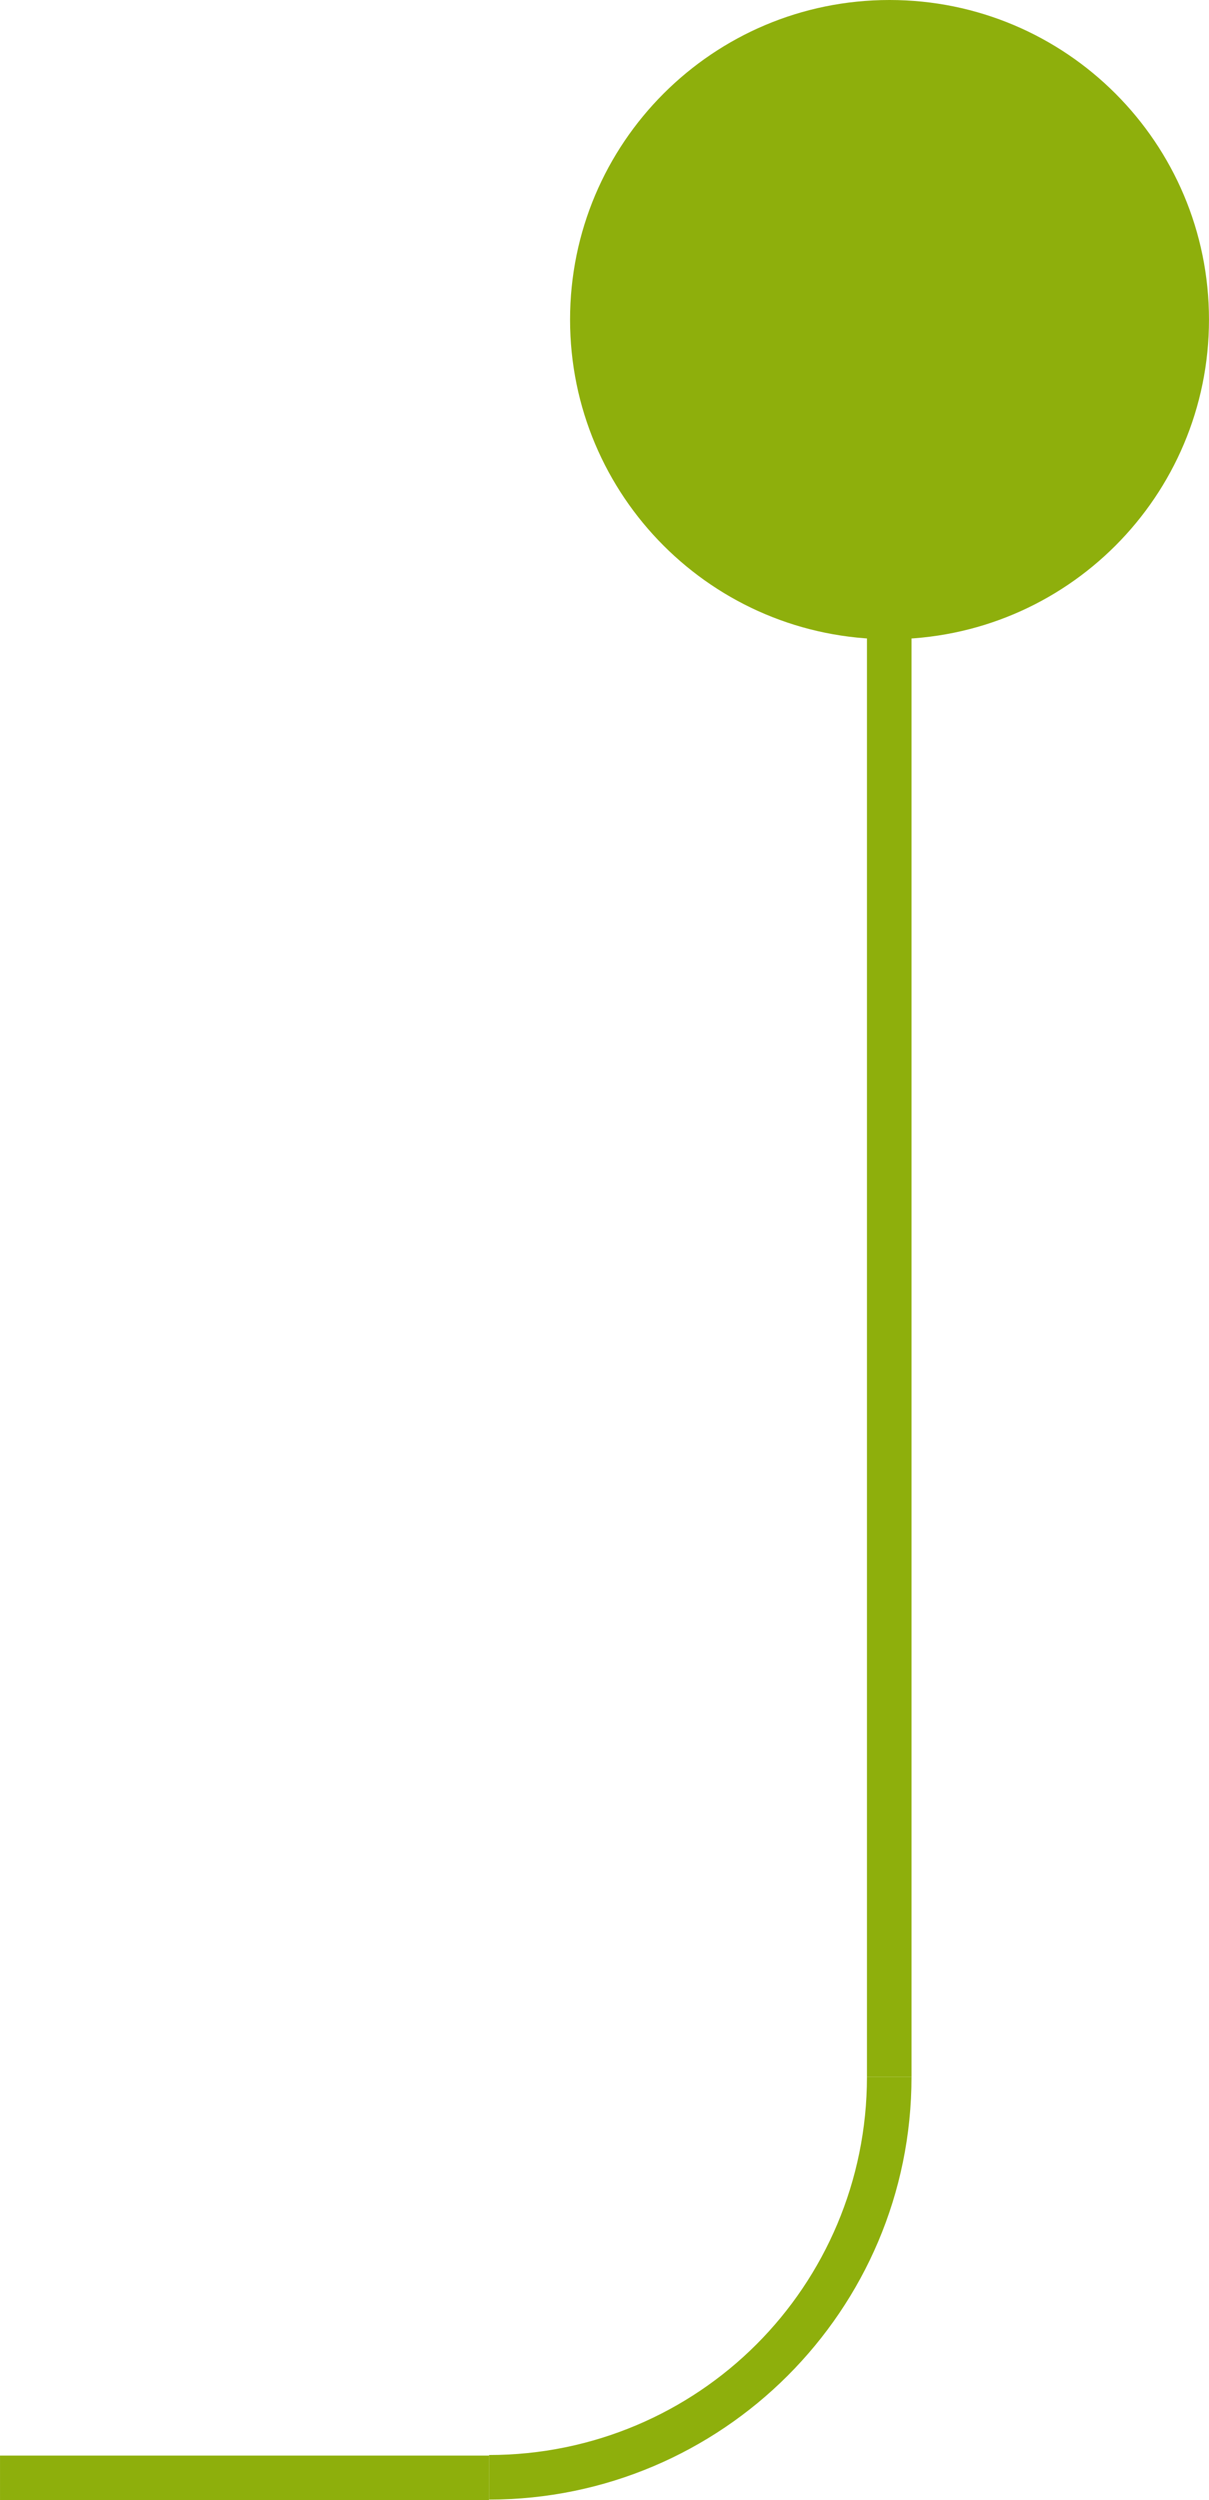
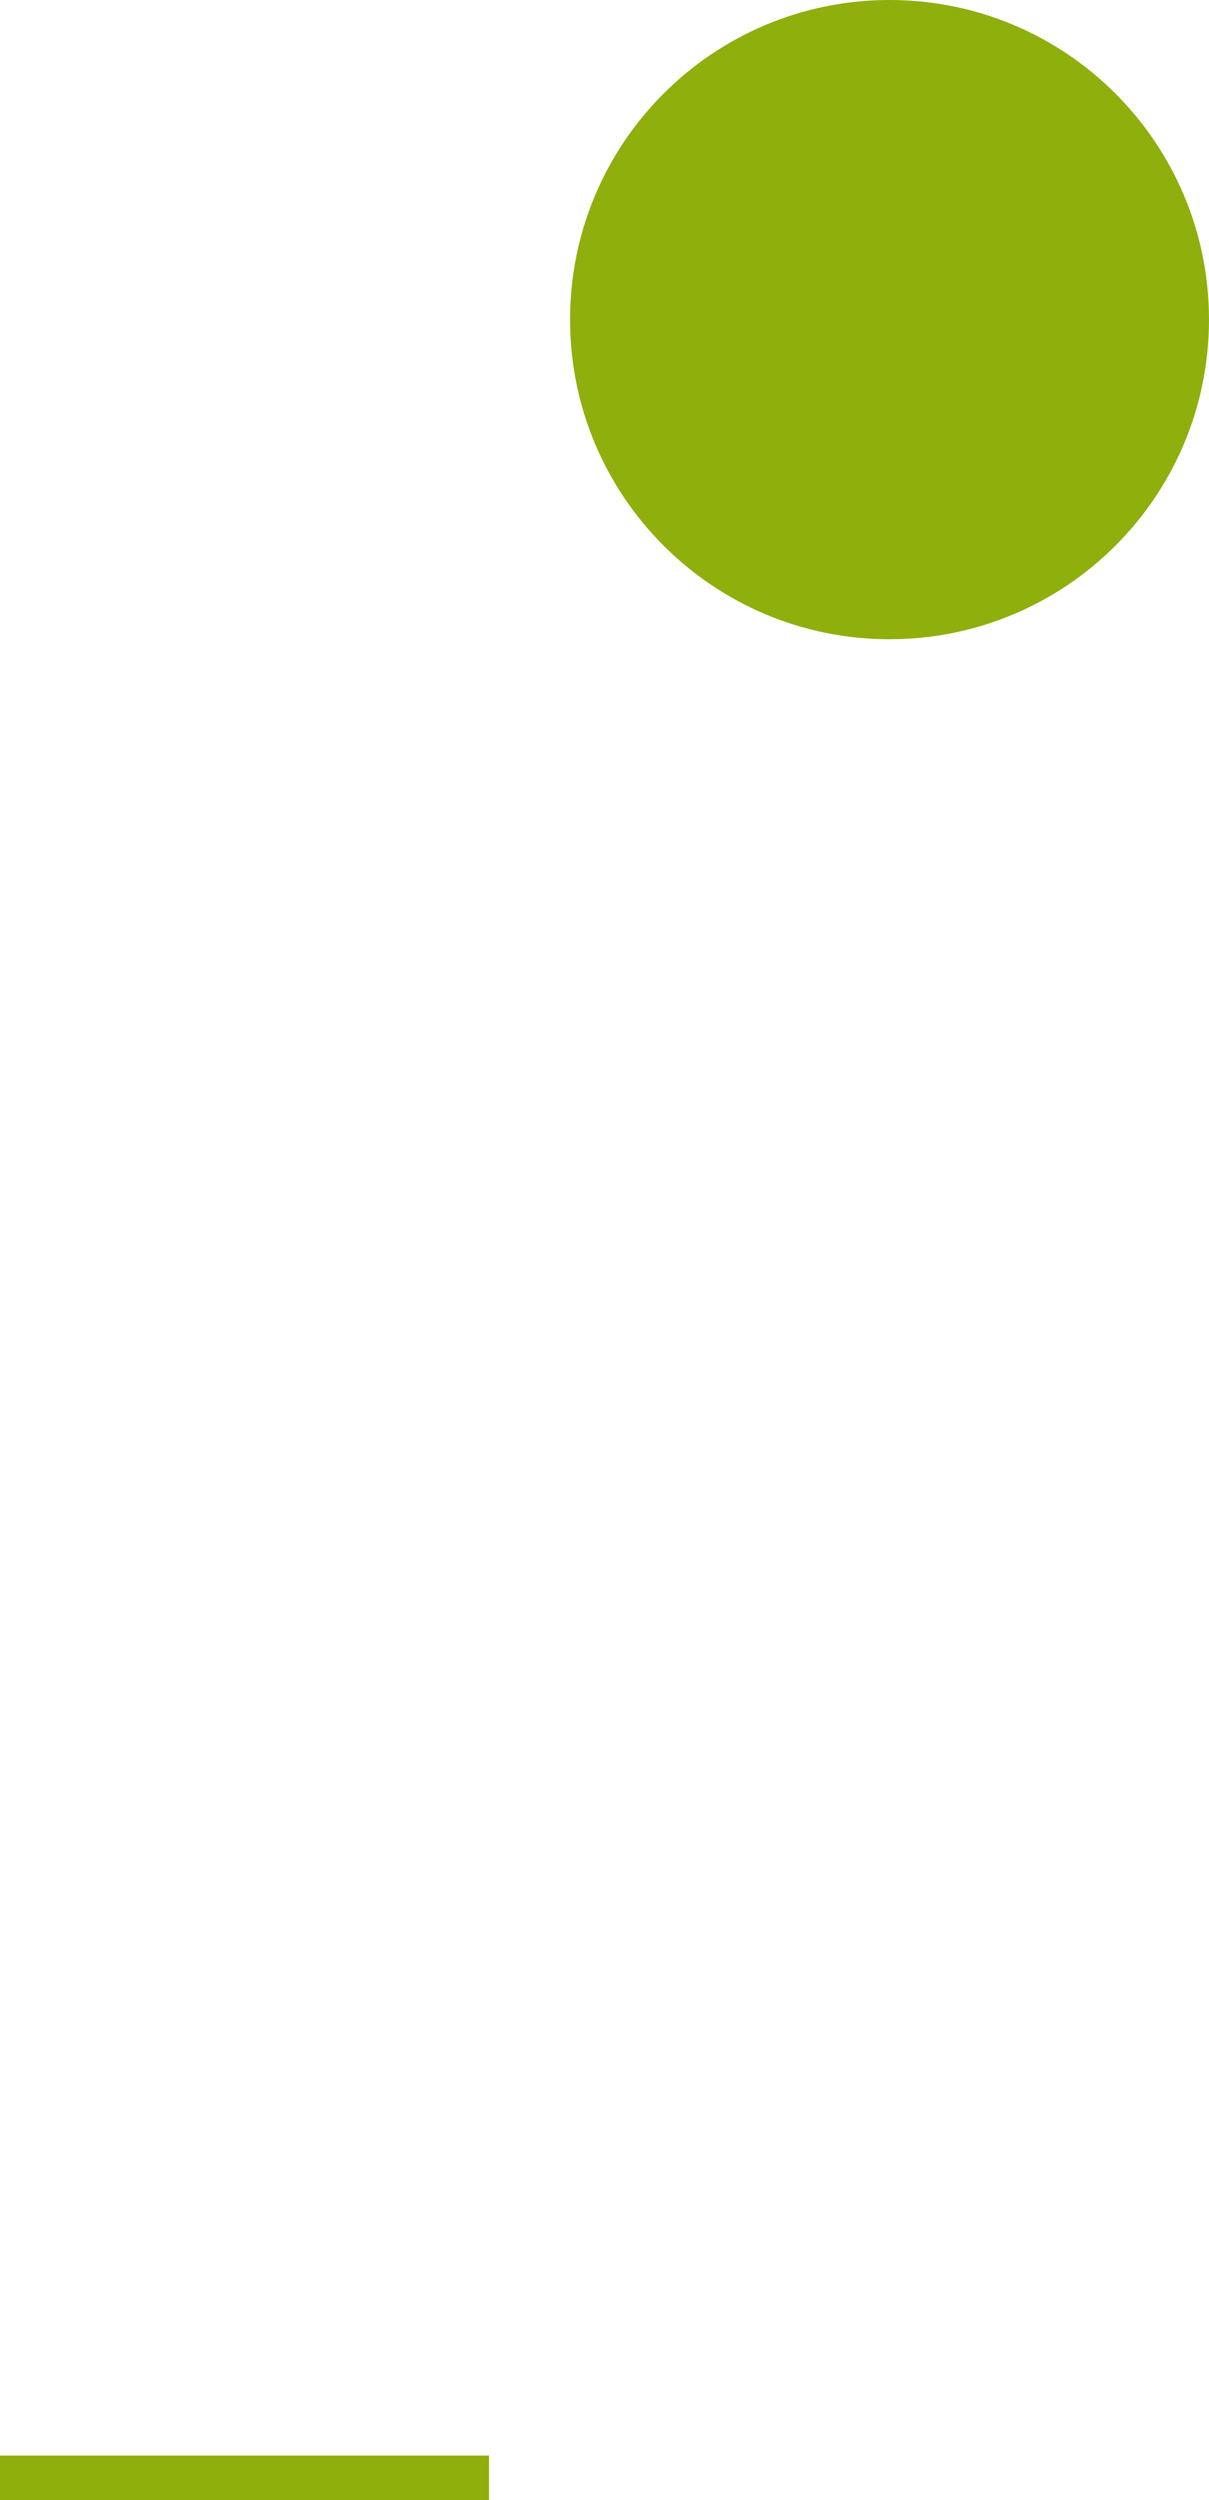
<svg xmlns="http://www.w3.org/2000/svg" xml:space="preserve" width="47.803mm" height="98.806mm" style="shape-rendering:geometricPrecision; text-rendering:geometricPrecision; image-rendering:optimizeQuality; fill-rule:evenodd; clip-rule:evenodd" viewBox="0 0 20.89 43.18">
  <defs>
    <style type="text/css">  .fil0 {fill:#8EAF0C;fill-rule:nonzero}  </style>
  </defs>
  <g id="Слой_x0020_1">
    <g id="_2522954281360">
      <path class="fil0" d="M20.89 5.52c0,-3.05 -2.47,-5.52 -5.52,-5.52 -3.05,0 -5.52,2.47 -5.52,5.52 0,3.05 2.47,5.52 5.52,5.52 3.05,0 5.52,-2.47 5.52,-5.52z" />
-       <polygon class="fil0" points="15.75,5.52 15.75,35.87 14.98,35.87 14.98,5.52 " />
-       <path class="fil0" d="M15.75 35.87c0,2.02 -0.82,3.84 -2.14,5.16 -1.32,1.32 -3.15,2.14 -5.16,2.14l0 -0.77c1.8,0 3.44,-0.73 4.62,-1.91 1.18,-1.18 1.91,-2.82 1.91,-4.62l0.77 0z" />
      <polygon class="fil0" points="8.45,43.18 -0,43.18 -0,42.41 8.45,42.41 " />
    </g>
  </g>
</svg>